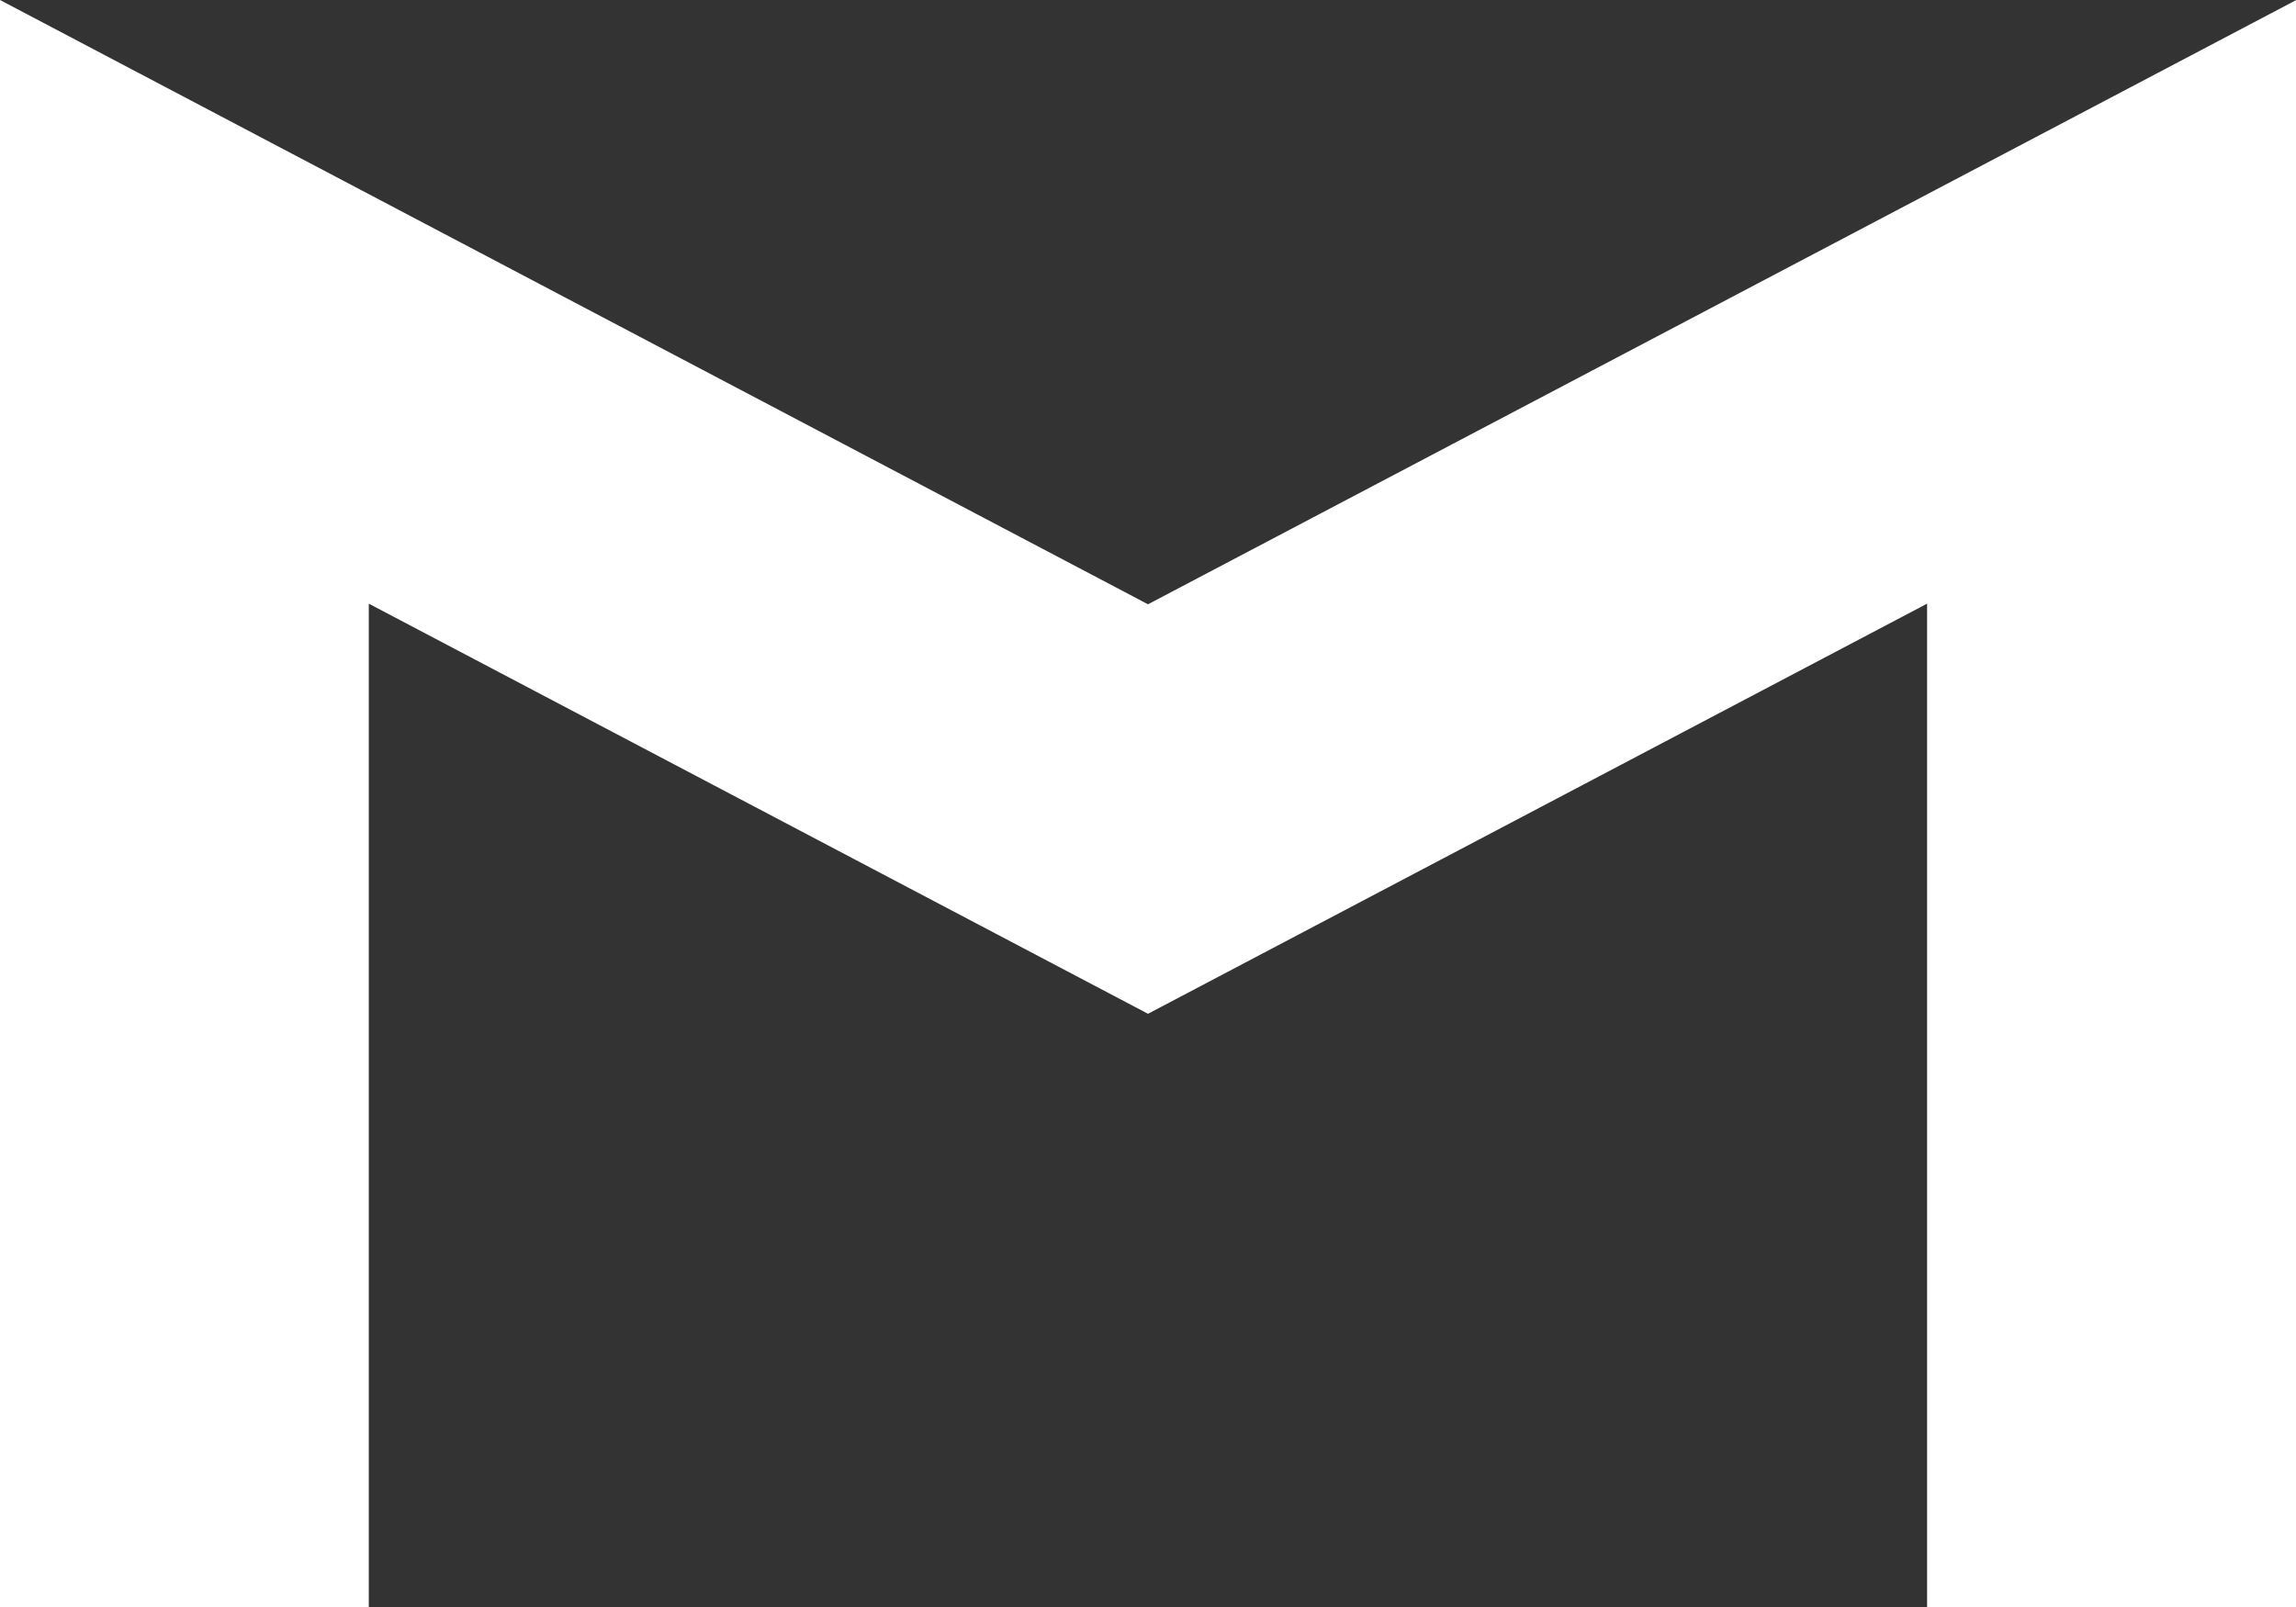
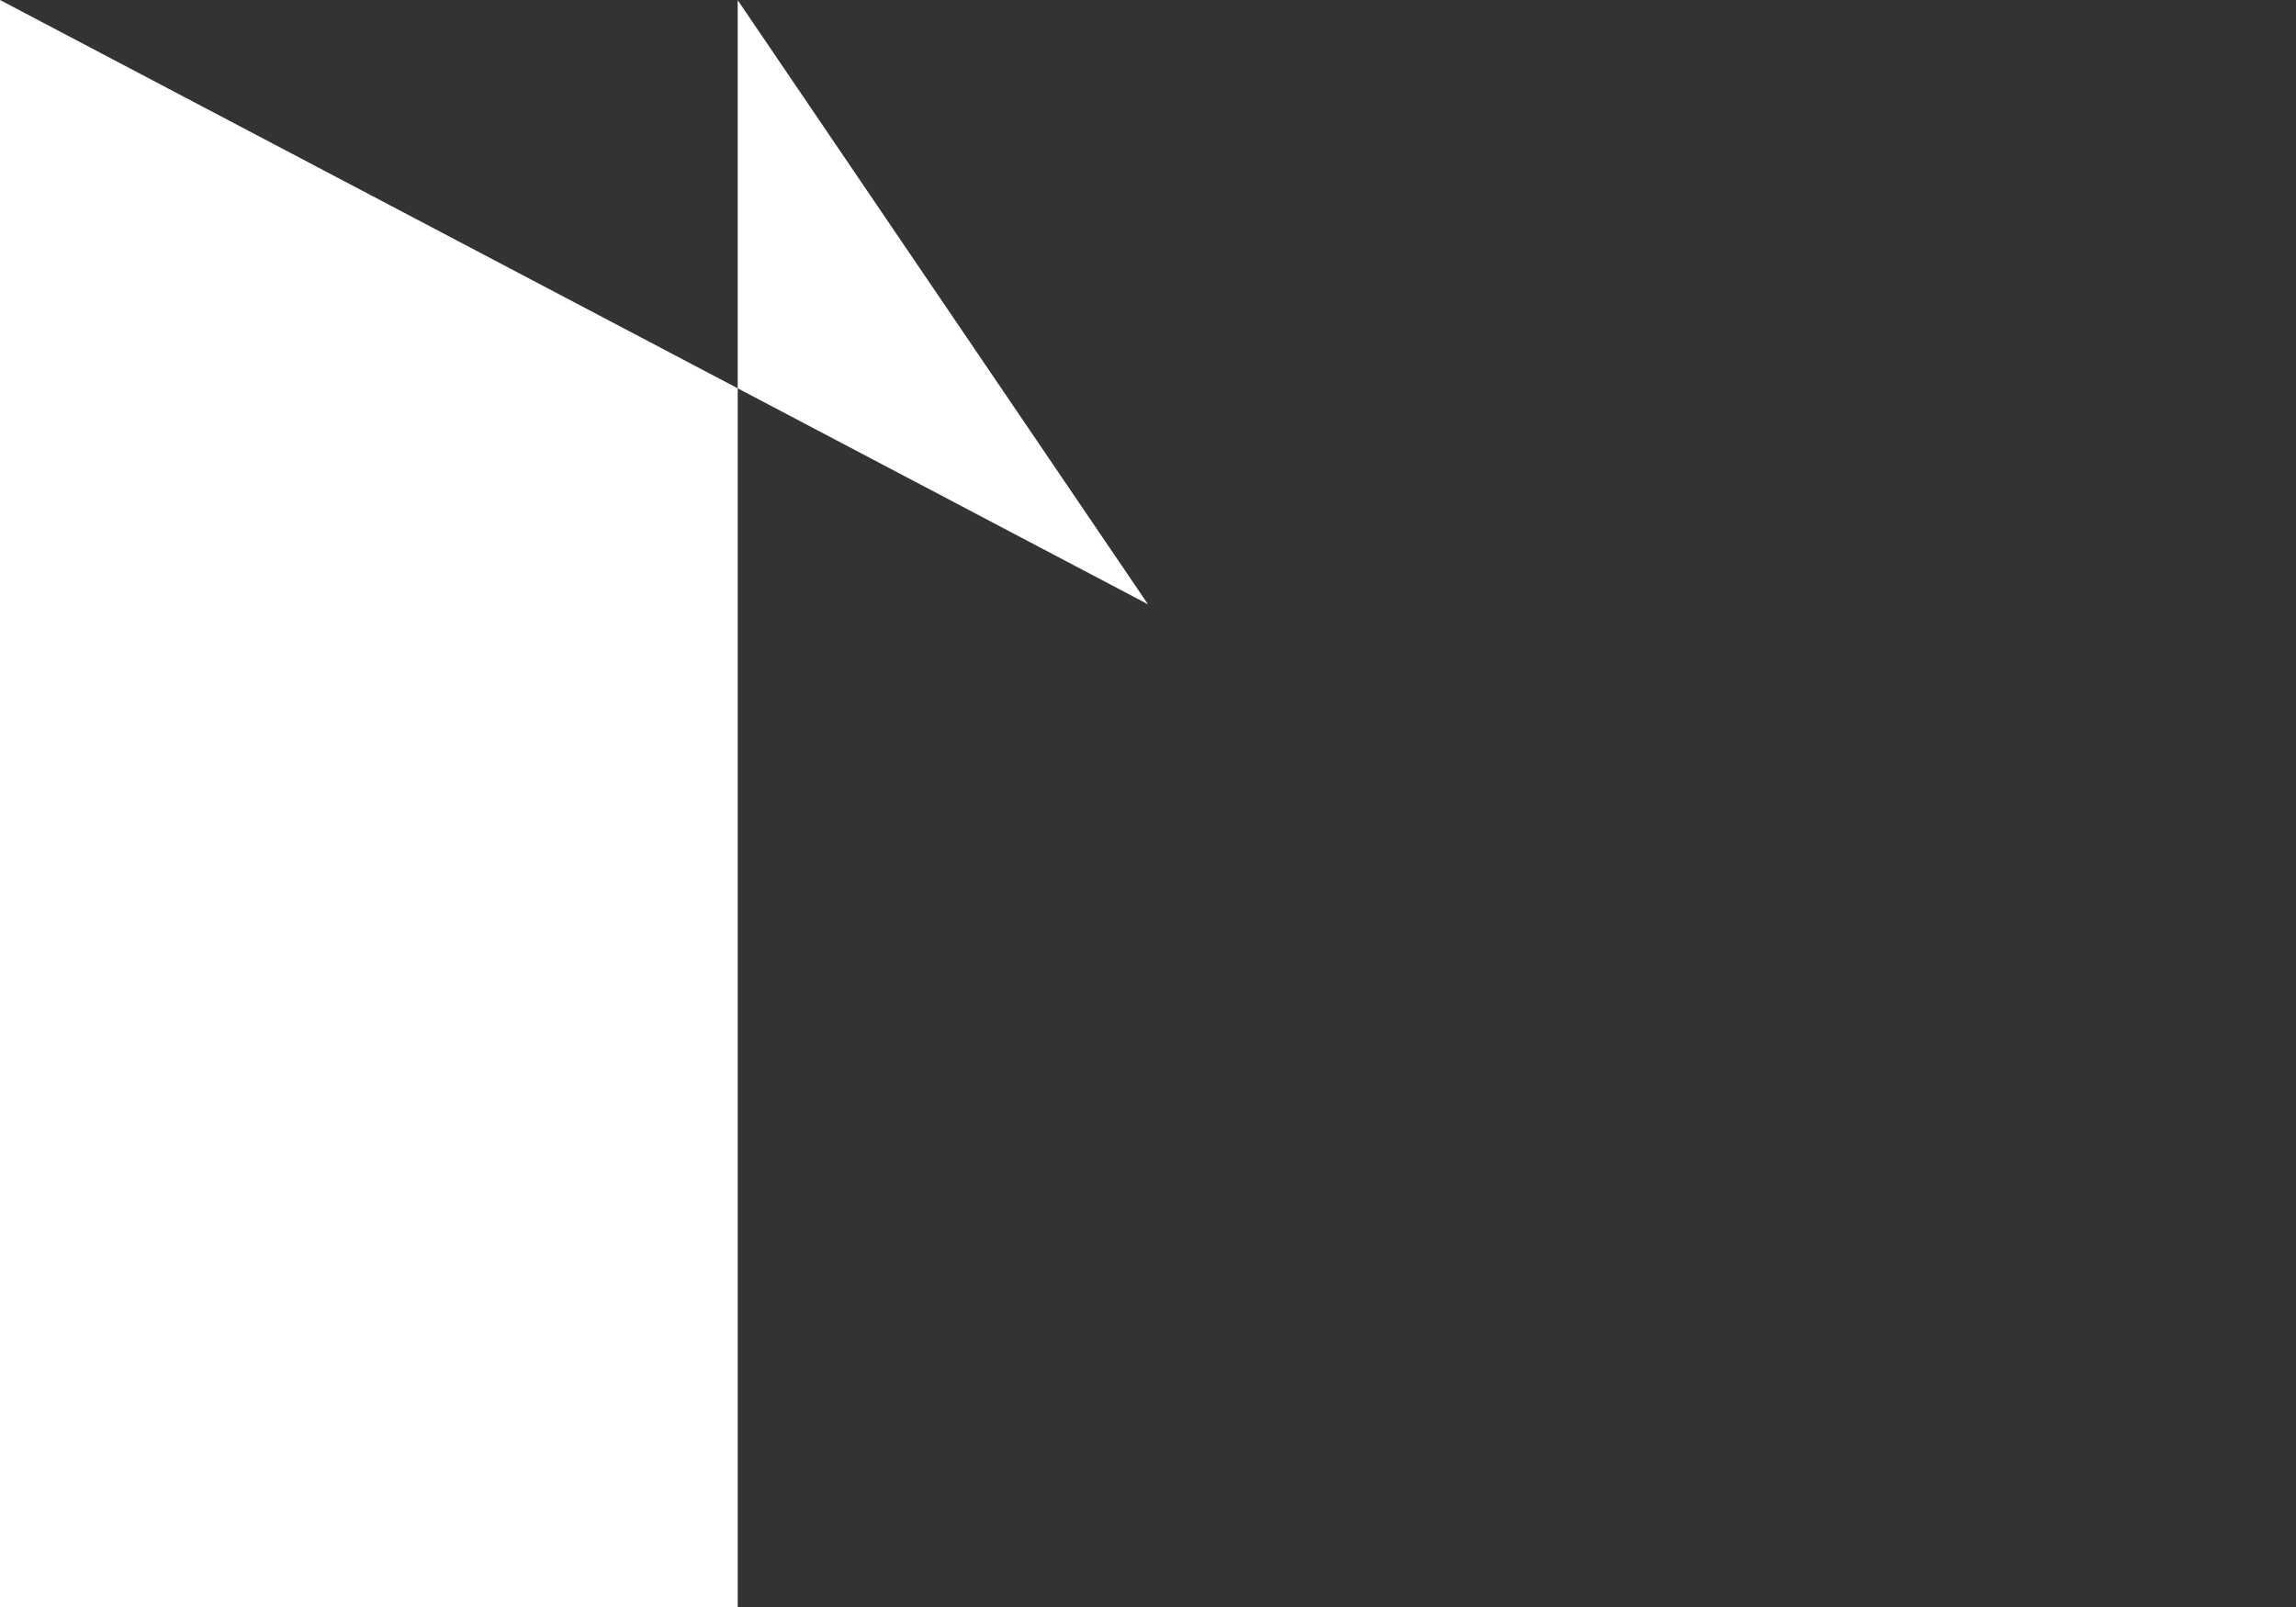
<svg xmlns="http://www.w3.org/2000/svg" width="40" height="28.003" viewBox="0 0 40 28.003">
  <rect x="0" y="0" width="40" height="28.003" fill="#333333" stroke="none" />
-   <path id="パス_8" data-name="パス 8" d="M29.781,23.753l-20-10.529v28h6.425V23.742l13.575,7.146,13.573-7.146V41.227h6.427v-28Z" transform="translate(-9.781 -13.224)" fill="#fff" />
+   <path id="パス_8" data-name="パス 8" d="M29.781,23.753l-20-10.529v28h6.425V23.742V41.227h6.427v-28Z" transform="translate(-9.781 -13.224)" fill="#fff" />
</svg>